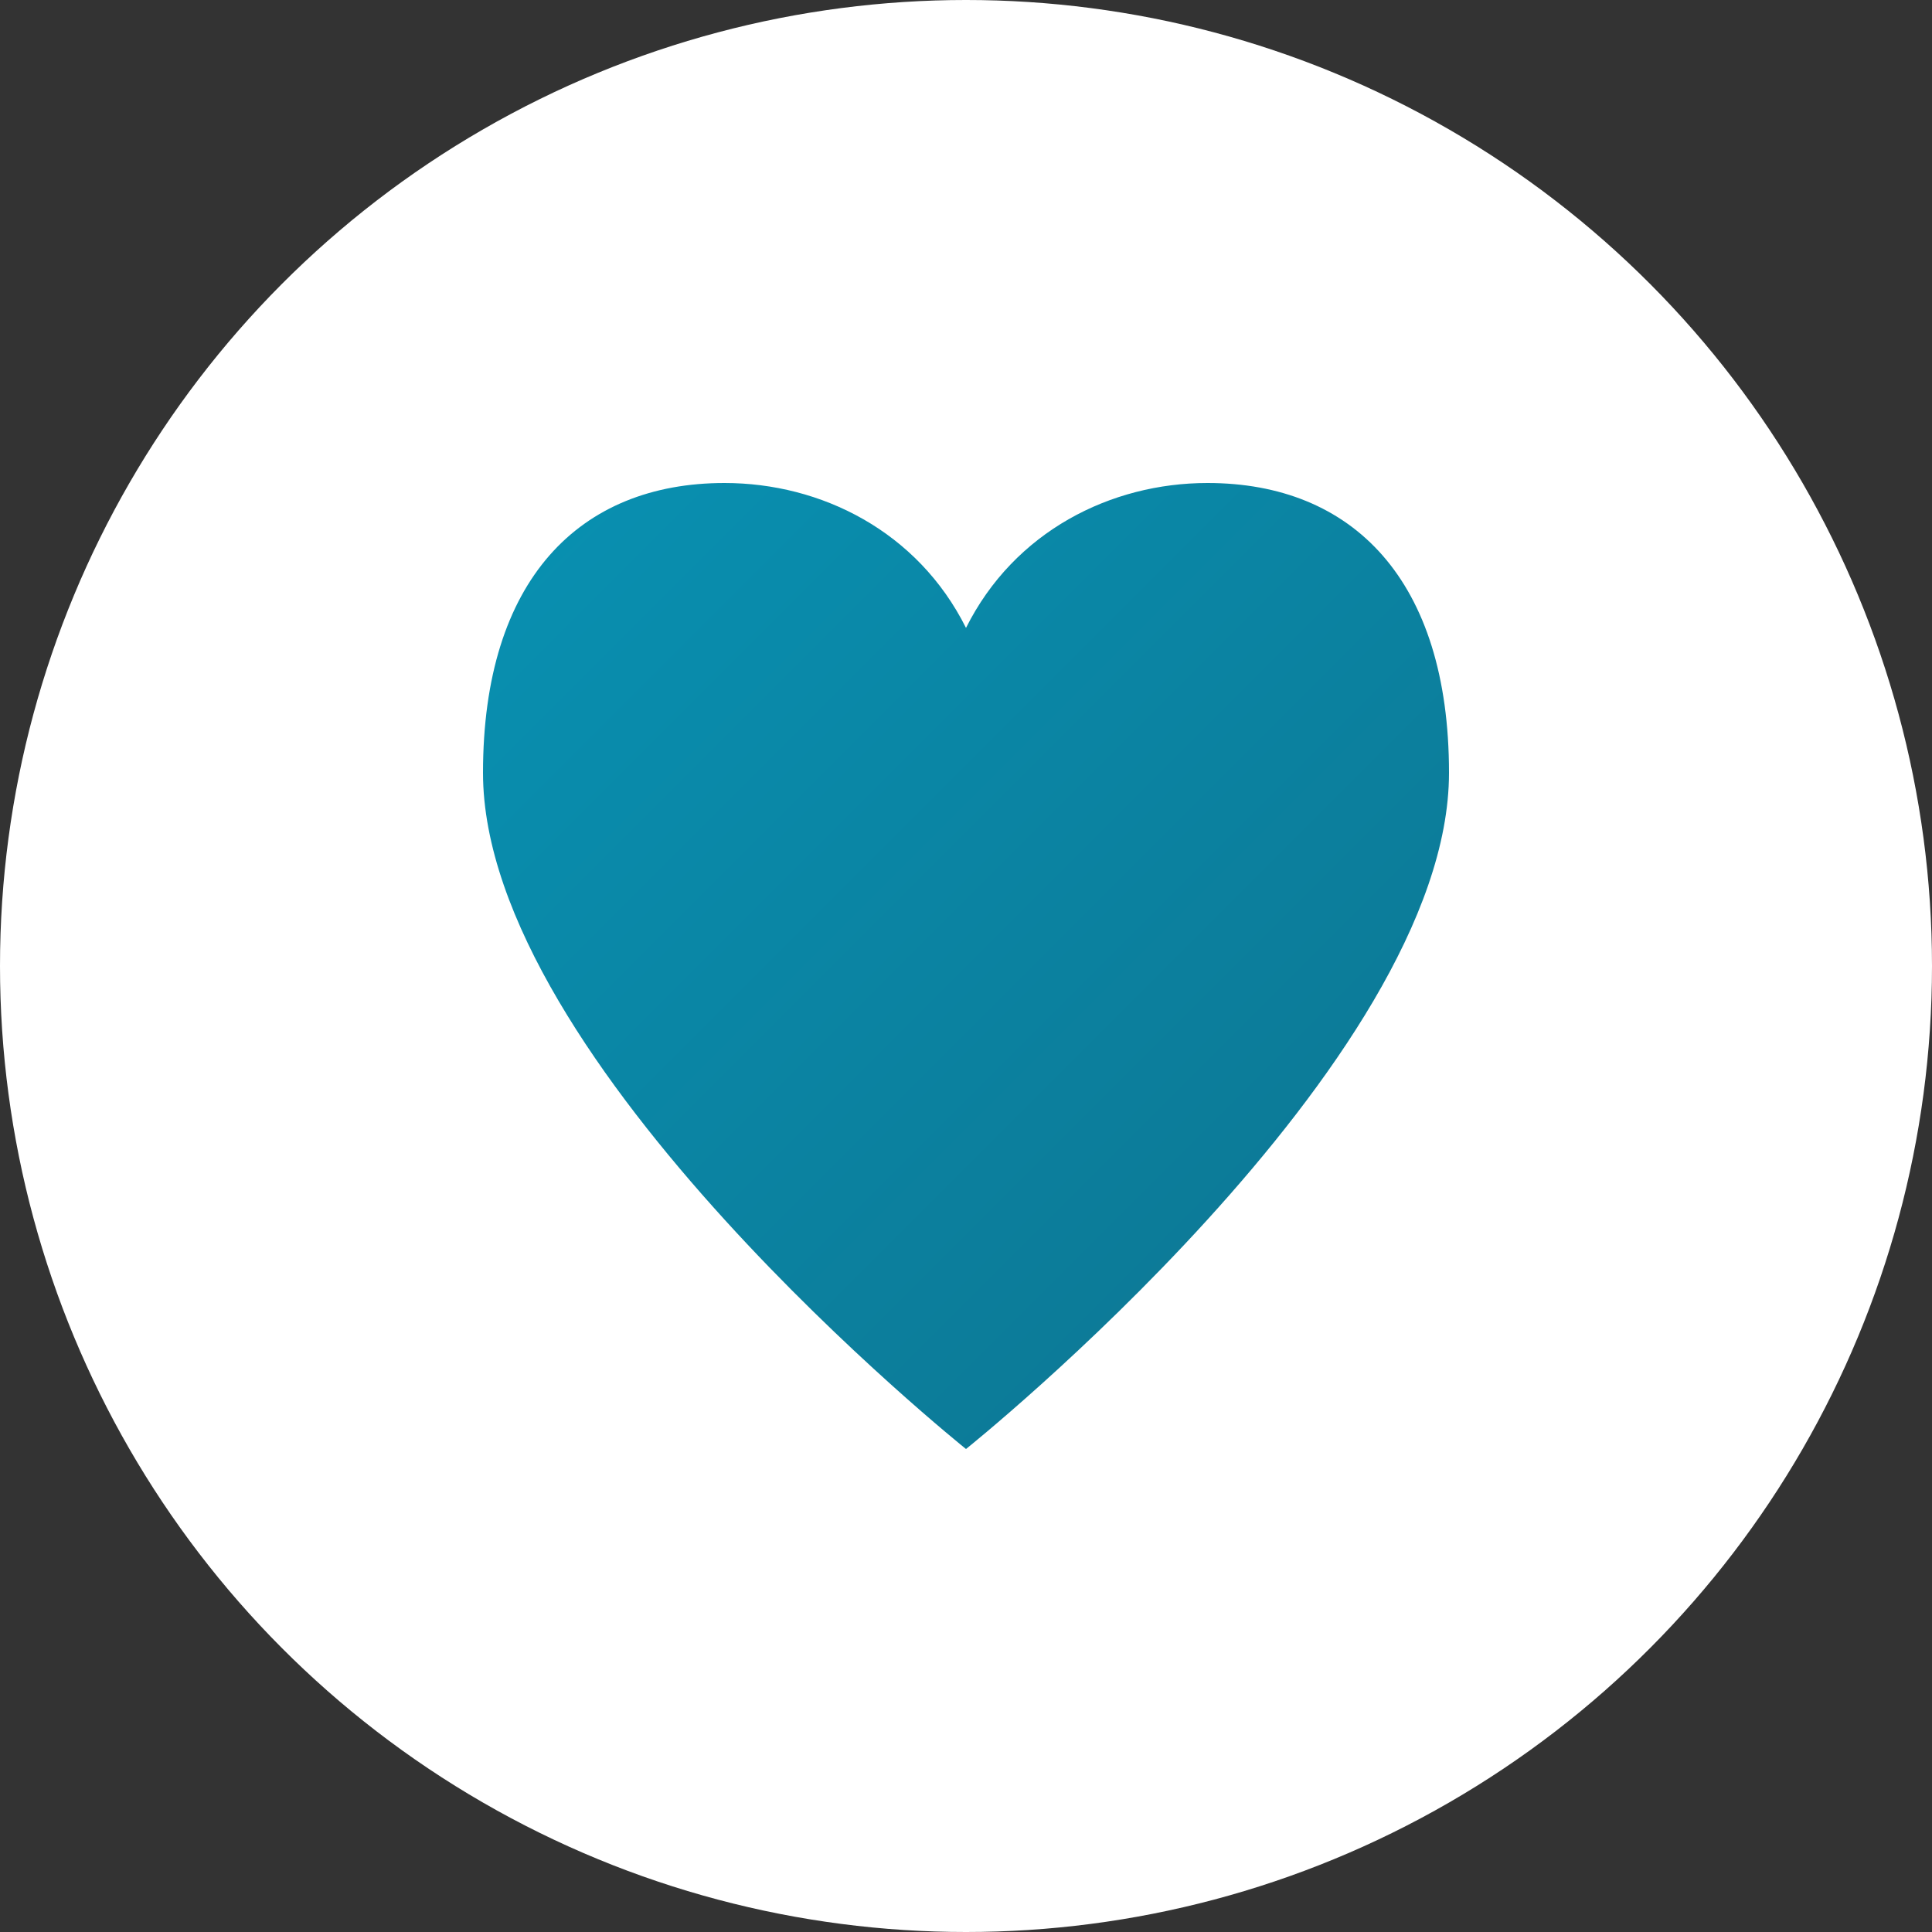
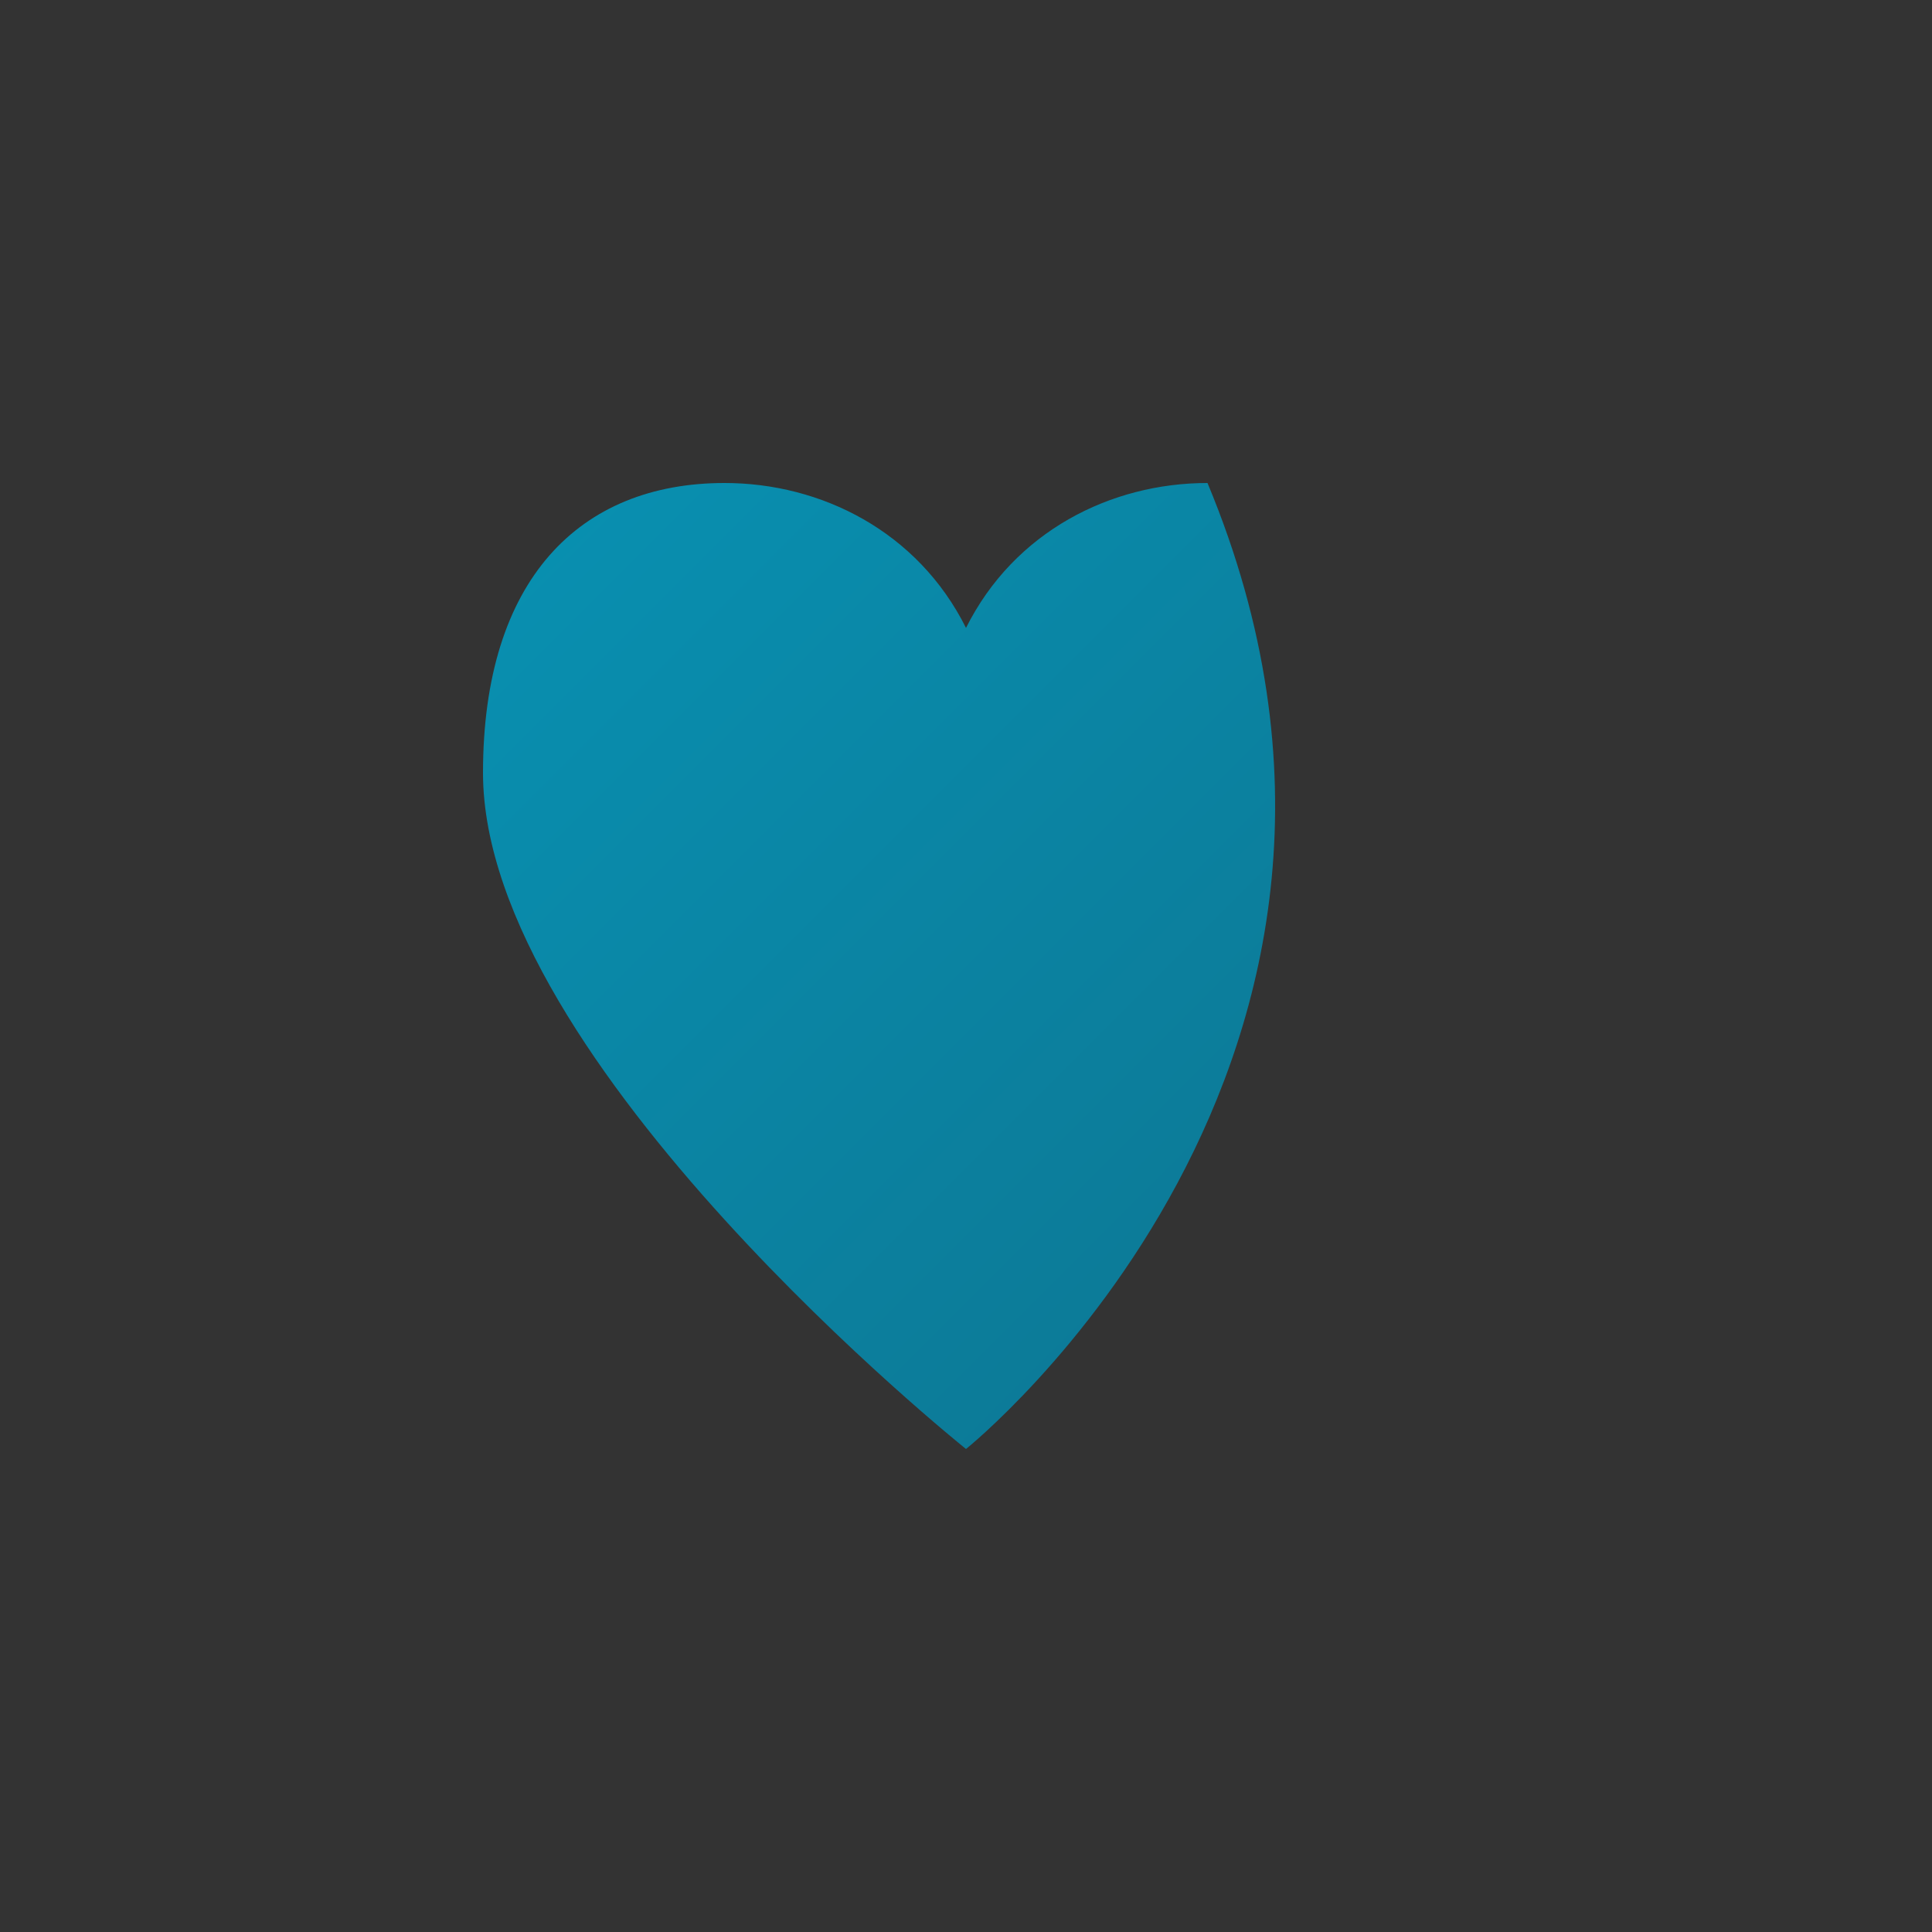
<svg xmlns="http://www.w3.org/2000/svg" viewBox="0 0 100 100">
  <rect x="0" y="0" width="100" height="100" fill="#333333" stroke="none" />
  <defs>
    <linearGradient id="heartGradient" x1="0%" y1="0%" x2="100%" y2="100%">
      <stop offset="0%" style="stop-color:#0891b2;stop-opacity:1" />
      <stop offset="100%" style="stop-color:#0e7490;stop-opacity:1" />
    </linearGradient>
  </defs>
-   <circle cx="50" cy="50" r="50" fill="white" />
-   <path d="M50 75 C50 75 25 55 25 40 C25 30 30 25 37.5 25 C42.5 25 47.5 27.5 50 32.5 C52.5 27.5 57.5 25 62.5 25 C70 25 75 30 75 40 C75 55 50 75 50 75 Z" fill="url(#heartGradient)" />
+   <path d="M50 75 C50 75 25 55 25 40 C25 30 30 25 37.5 25 C42.5 25 47.5 27.5 50 32.5 C52.5 27.5 57.5 25 62.5 25 C75 55 50 75 50 75 Z" fill="url(#heartGradient)" />
</svg>